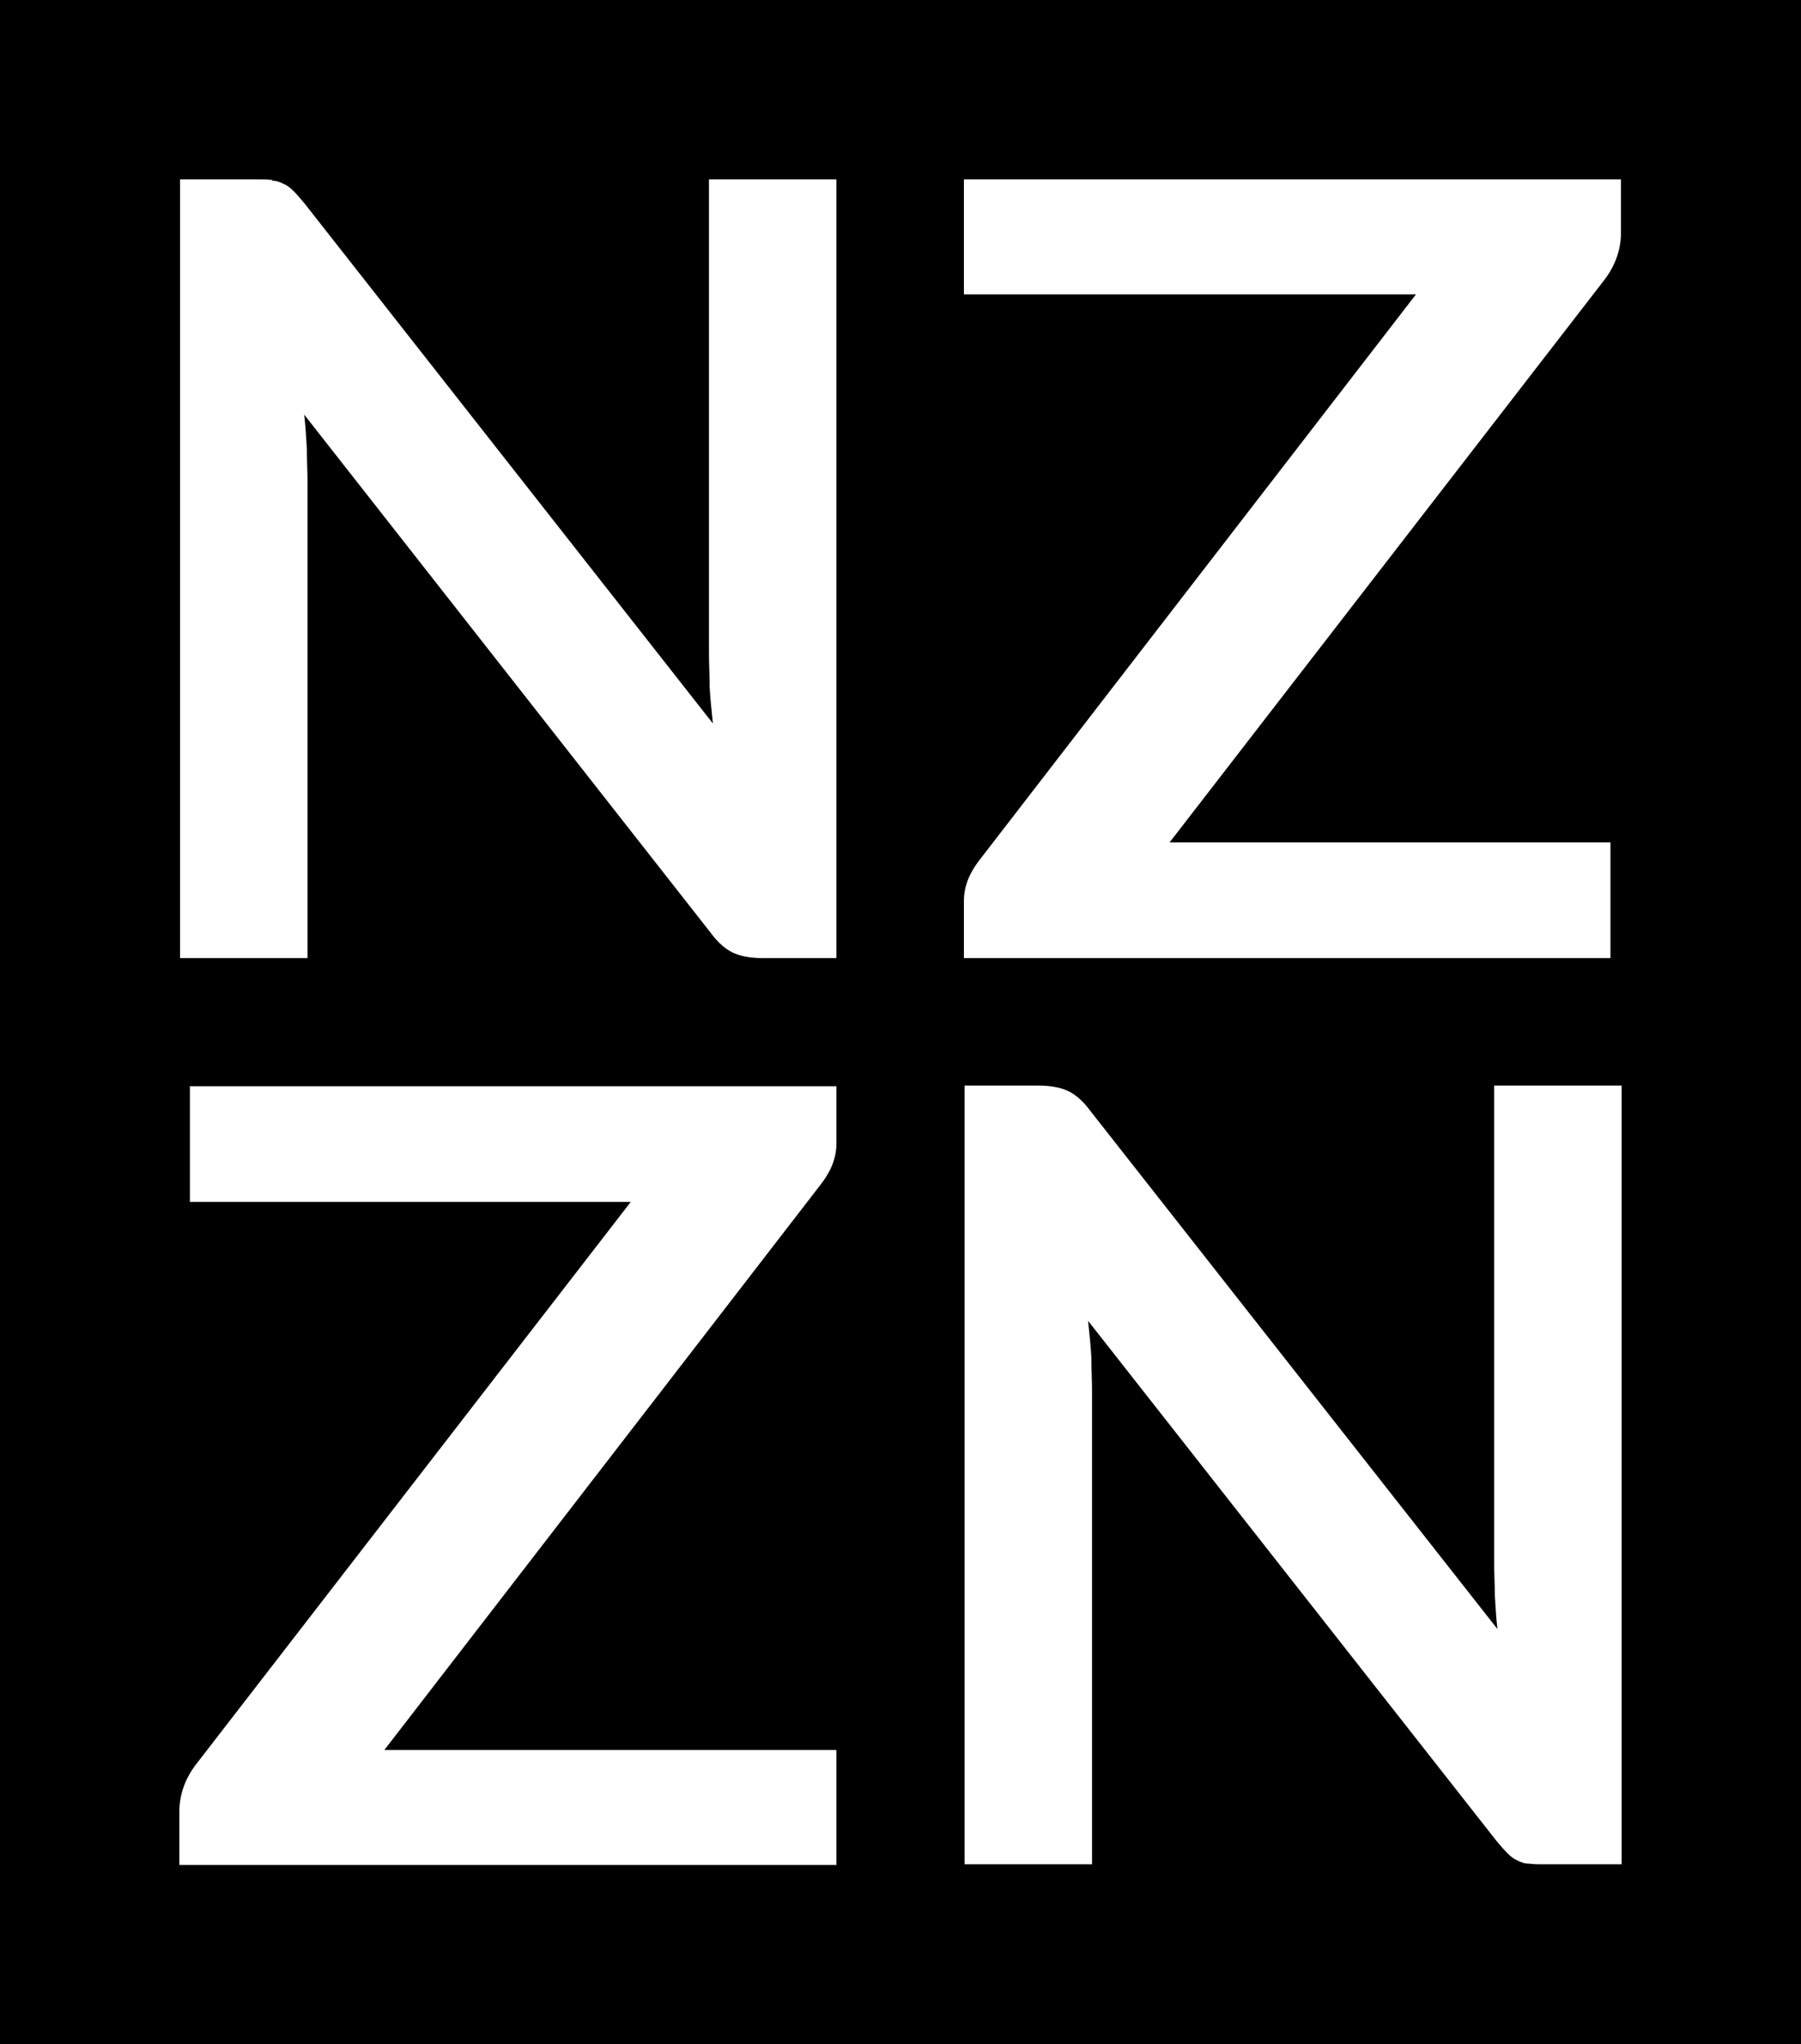
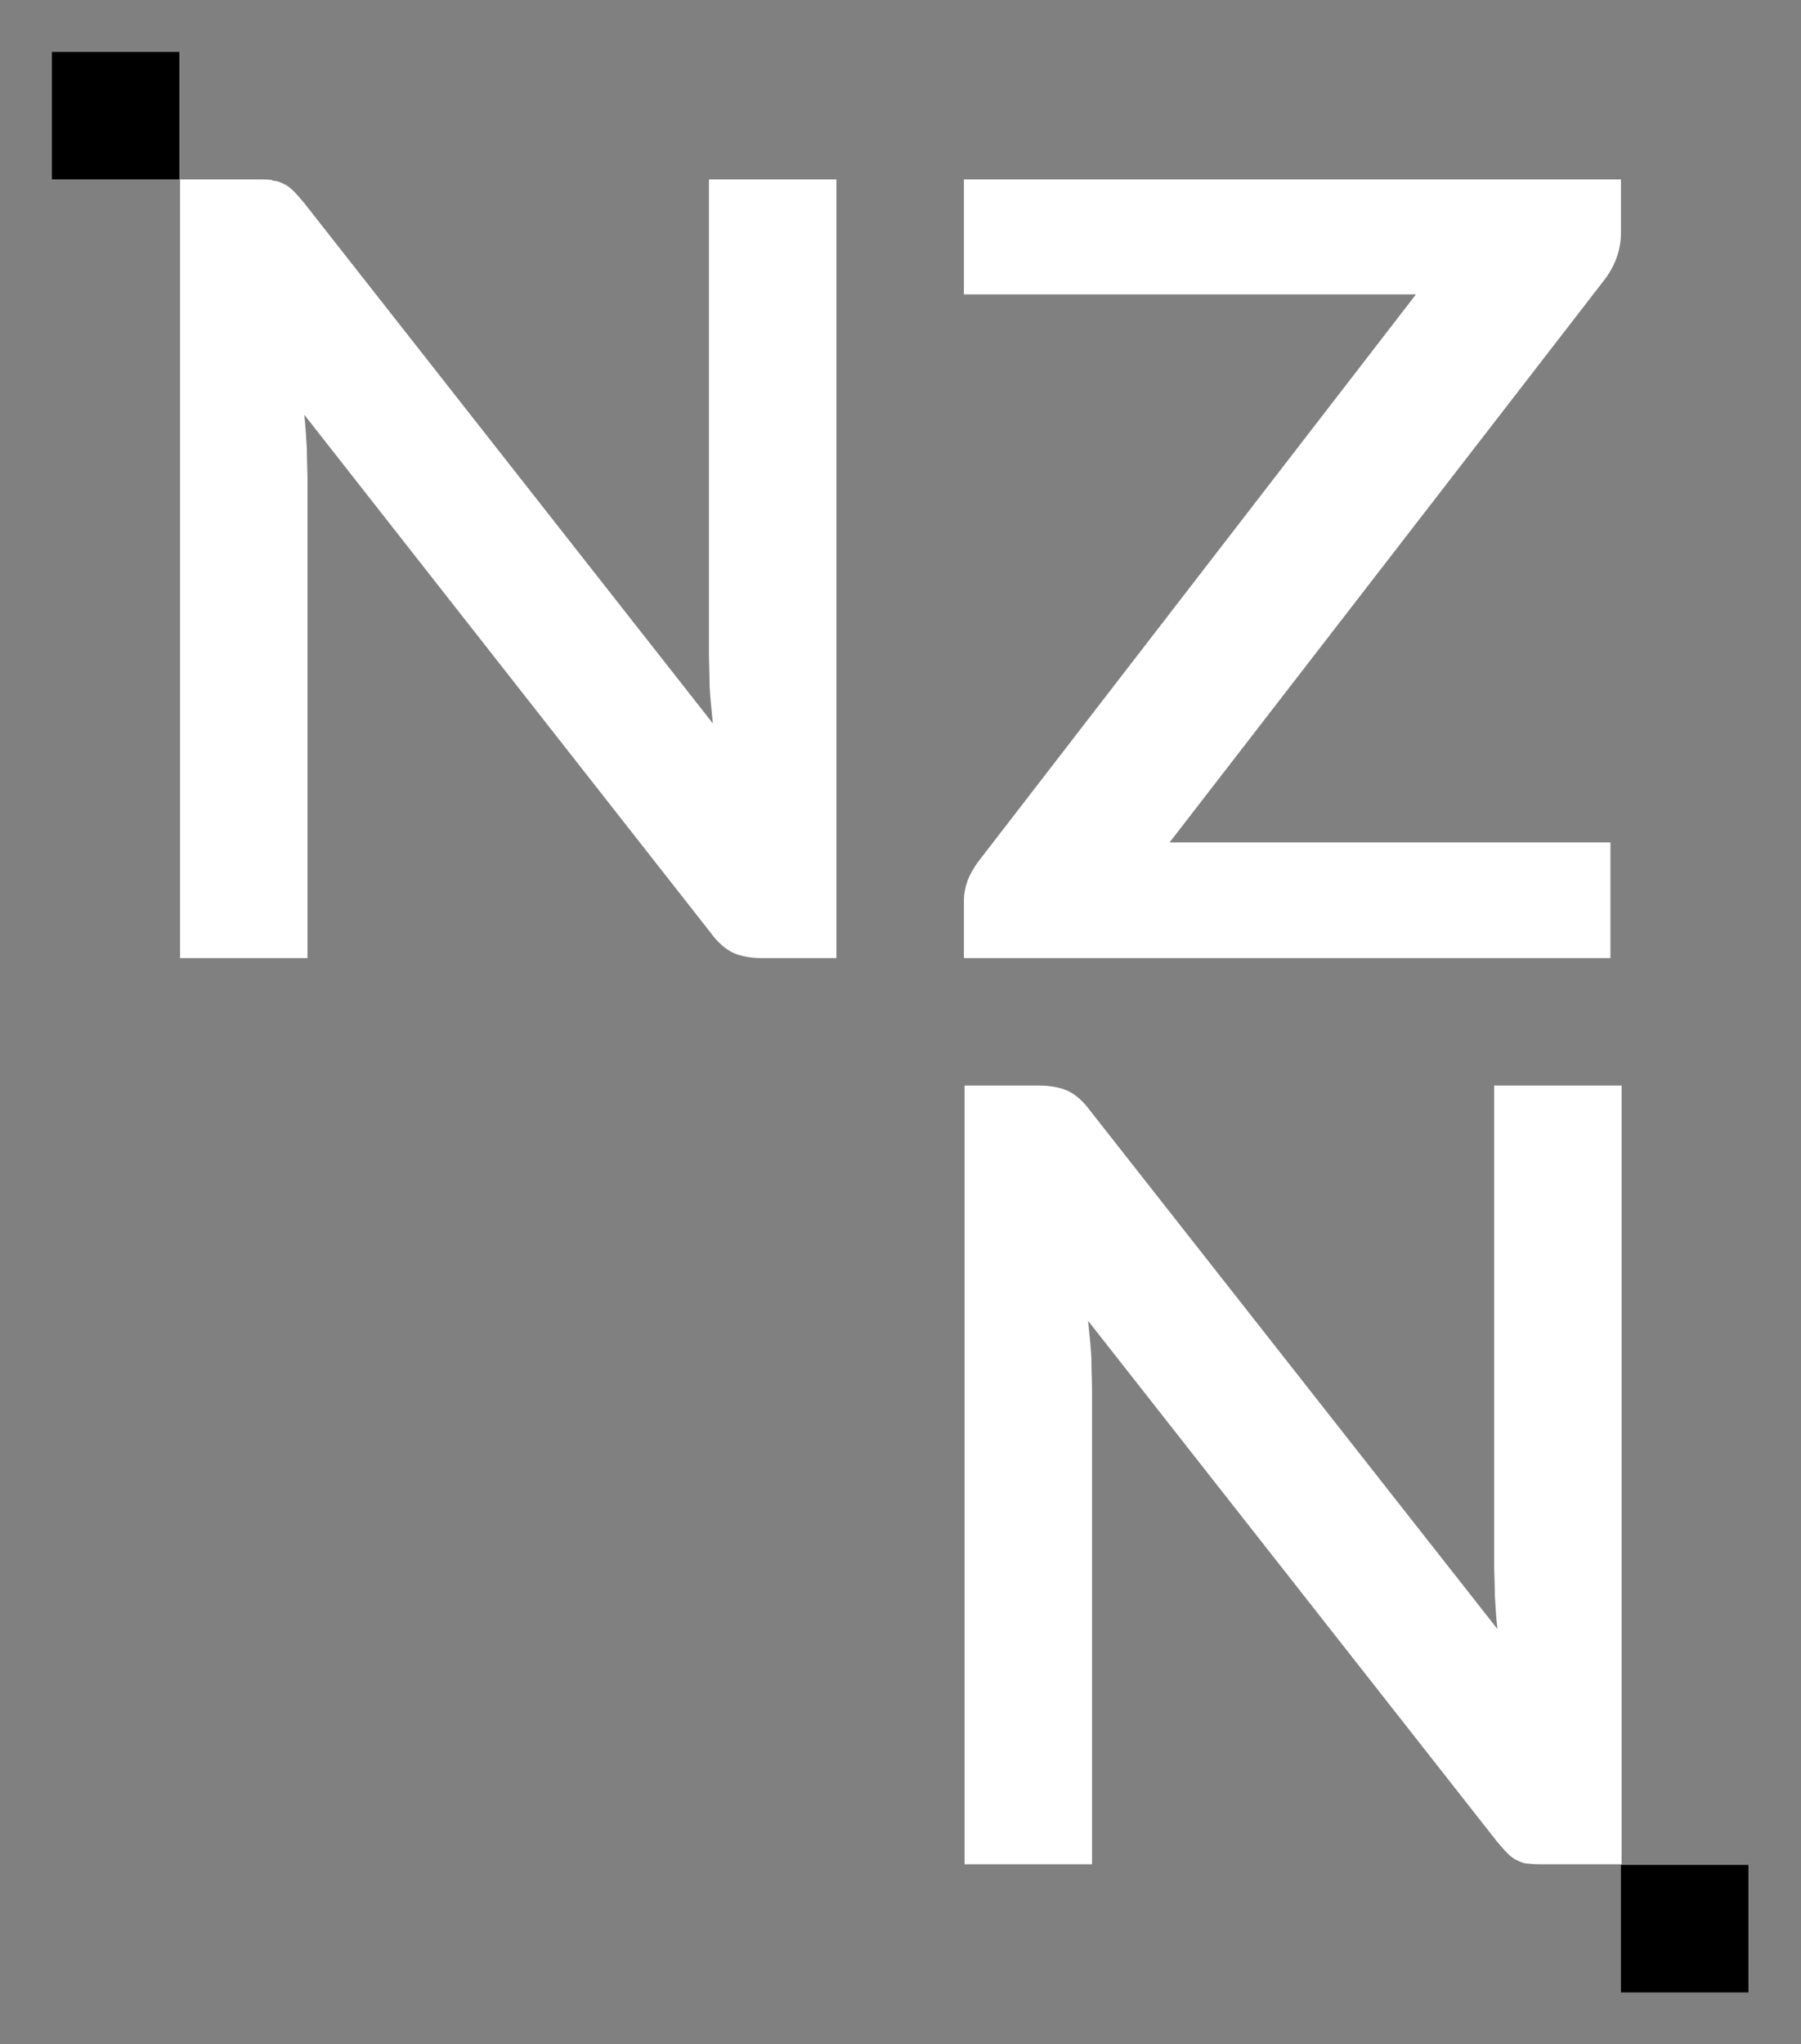
<svg xmlns="http://www.w3.org/2000/svg" viewBox="0 0 274.1 311.1" version="1.1">
  <rect x="0" y="0" width="274.1" height="311.1" fill="#808080" stroke="none" />
  <defs>
    <style>
      .cls-1 {
        fill: #fff;
      }
    </style>
  </defs>
  <g>
    <g id="Layer_1">
      <g>
-         <polygon points="266.1 0 7.9 0 0 0 0 7.9 0 303.2 0 311.1 7.9 311.1 266.1 311.1 274.1 311.1 274.1 303.2 274.1 7.9 274.1 0 266.1 0" />
        <path d="M41.4,27.5c.7,0,1.2.2,1.8.5.5.2,1,.6,1.5,1.1.5.5,1,1.1,1.6,1.8l62.2,79.2c-.2-1.9-.4-3.8-.5-5.6,0-1.8-.1-3.5-.1-5.1V27.3h19.4v118.5h-11.4c-1.7,0-3.2-.3-4.3-.8-1.1-.5-2.3-1.5-3.4-3L46.3,63.1c.2,1.7.3,3.5.4,5.2,0,1.7.1,3.3.1,4.7v72.8h-19.4V27.3h11.6c1,0,1.8,0,2.5.1Z" class="cls-1" />
        <path d="M246.7,27.3v8.1c0,2.5-.8,4.8-2.3,6.9l-66.4,85.9h67.1v17.6h-98.4v-8.7c0-1.1.2-2.1.6-3.2.4-1,1-2,1.6-2.8l66.6-86.3h-68.8v-17.5h100Z" class="cls-1" />
        <path d="M232.7,283.6c-.7,0-1.2-.2-1.8-.5-.5-.2-1-.6-1.5-1.1-.5-.5-1-1.1-1.6-1.8l-62.2-79.2c.2,1.9.4,3.8.5,5.6,0,1.8.1,3.5.1,5.1v72h-19.4v-118.5h11.4c1.7,0,3.2.3,4.3.8,1.1.5,2.3,1.5,3.4,3l62,78.9c-.2-1.7-.3-3.5-.4-5.2,0-1.7-.1-3.3-.1-4.7v-72.8h19.4v118.5h-11.6c-1,0-1.8,0-2.5-.1Z" class="cls-1" />
-         <path d="M27.3,283.8v-8.1c0-2.5.8-4.8,2.3-6.9l66.4-85.9H28.9v-17.6h98.4v8.7c0,1.1-.2,2.1-.6,3.2-.4,1-1,2-1.6,2.8l-66.6,86.3h68.8v17.5H27.3Z" class="cls-1" />
        <rect height="19.4" width="19.4" y="7.9" x="7.9" />
        <rect height="19.4" width="19.4" y="283.8" x="246.7" />
      </g>
    </g>
  </g>
</svg>